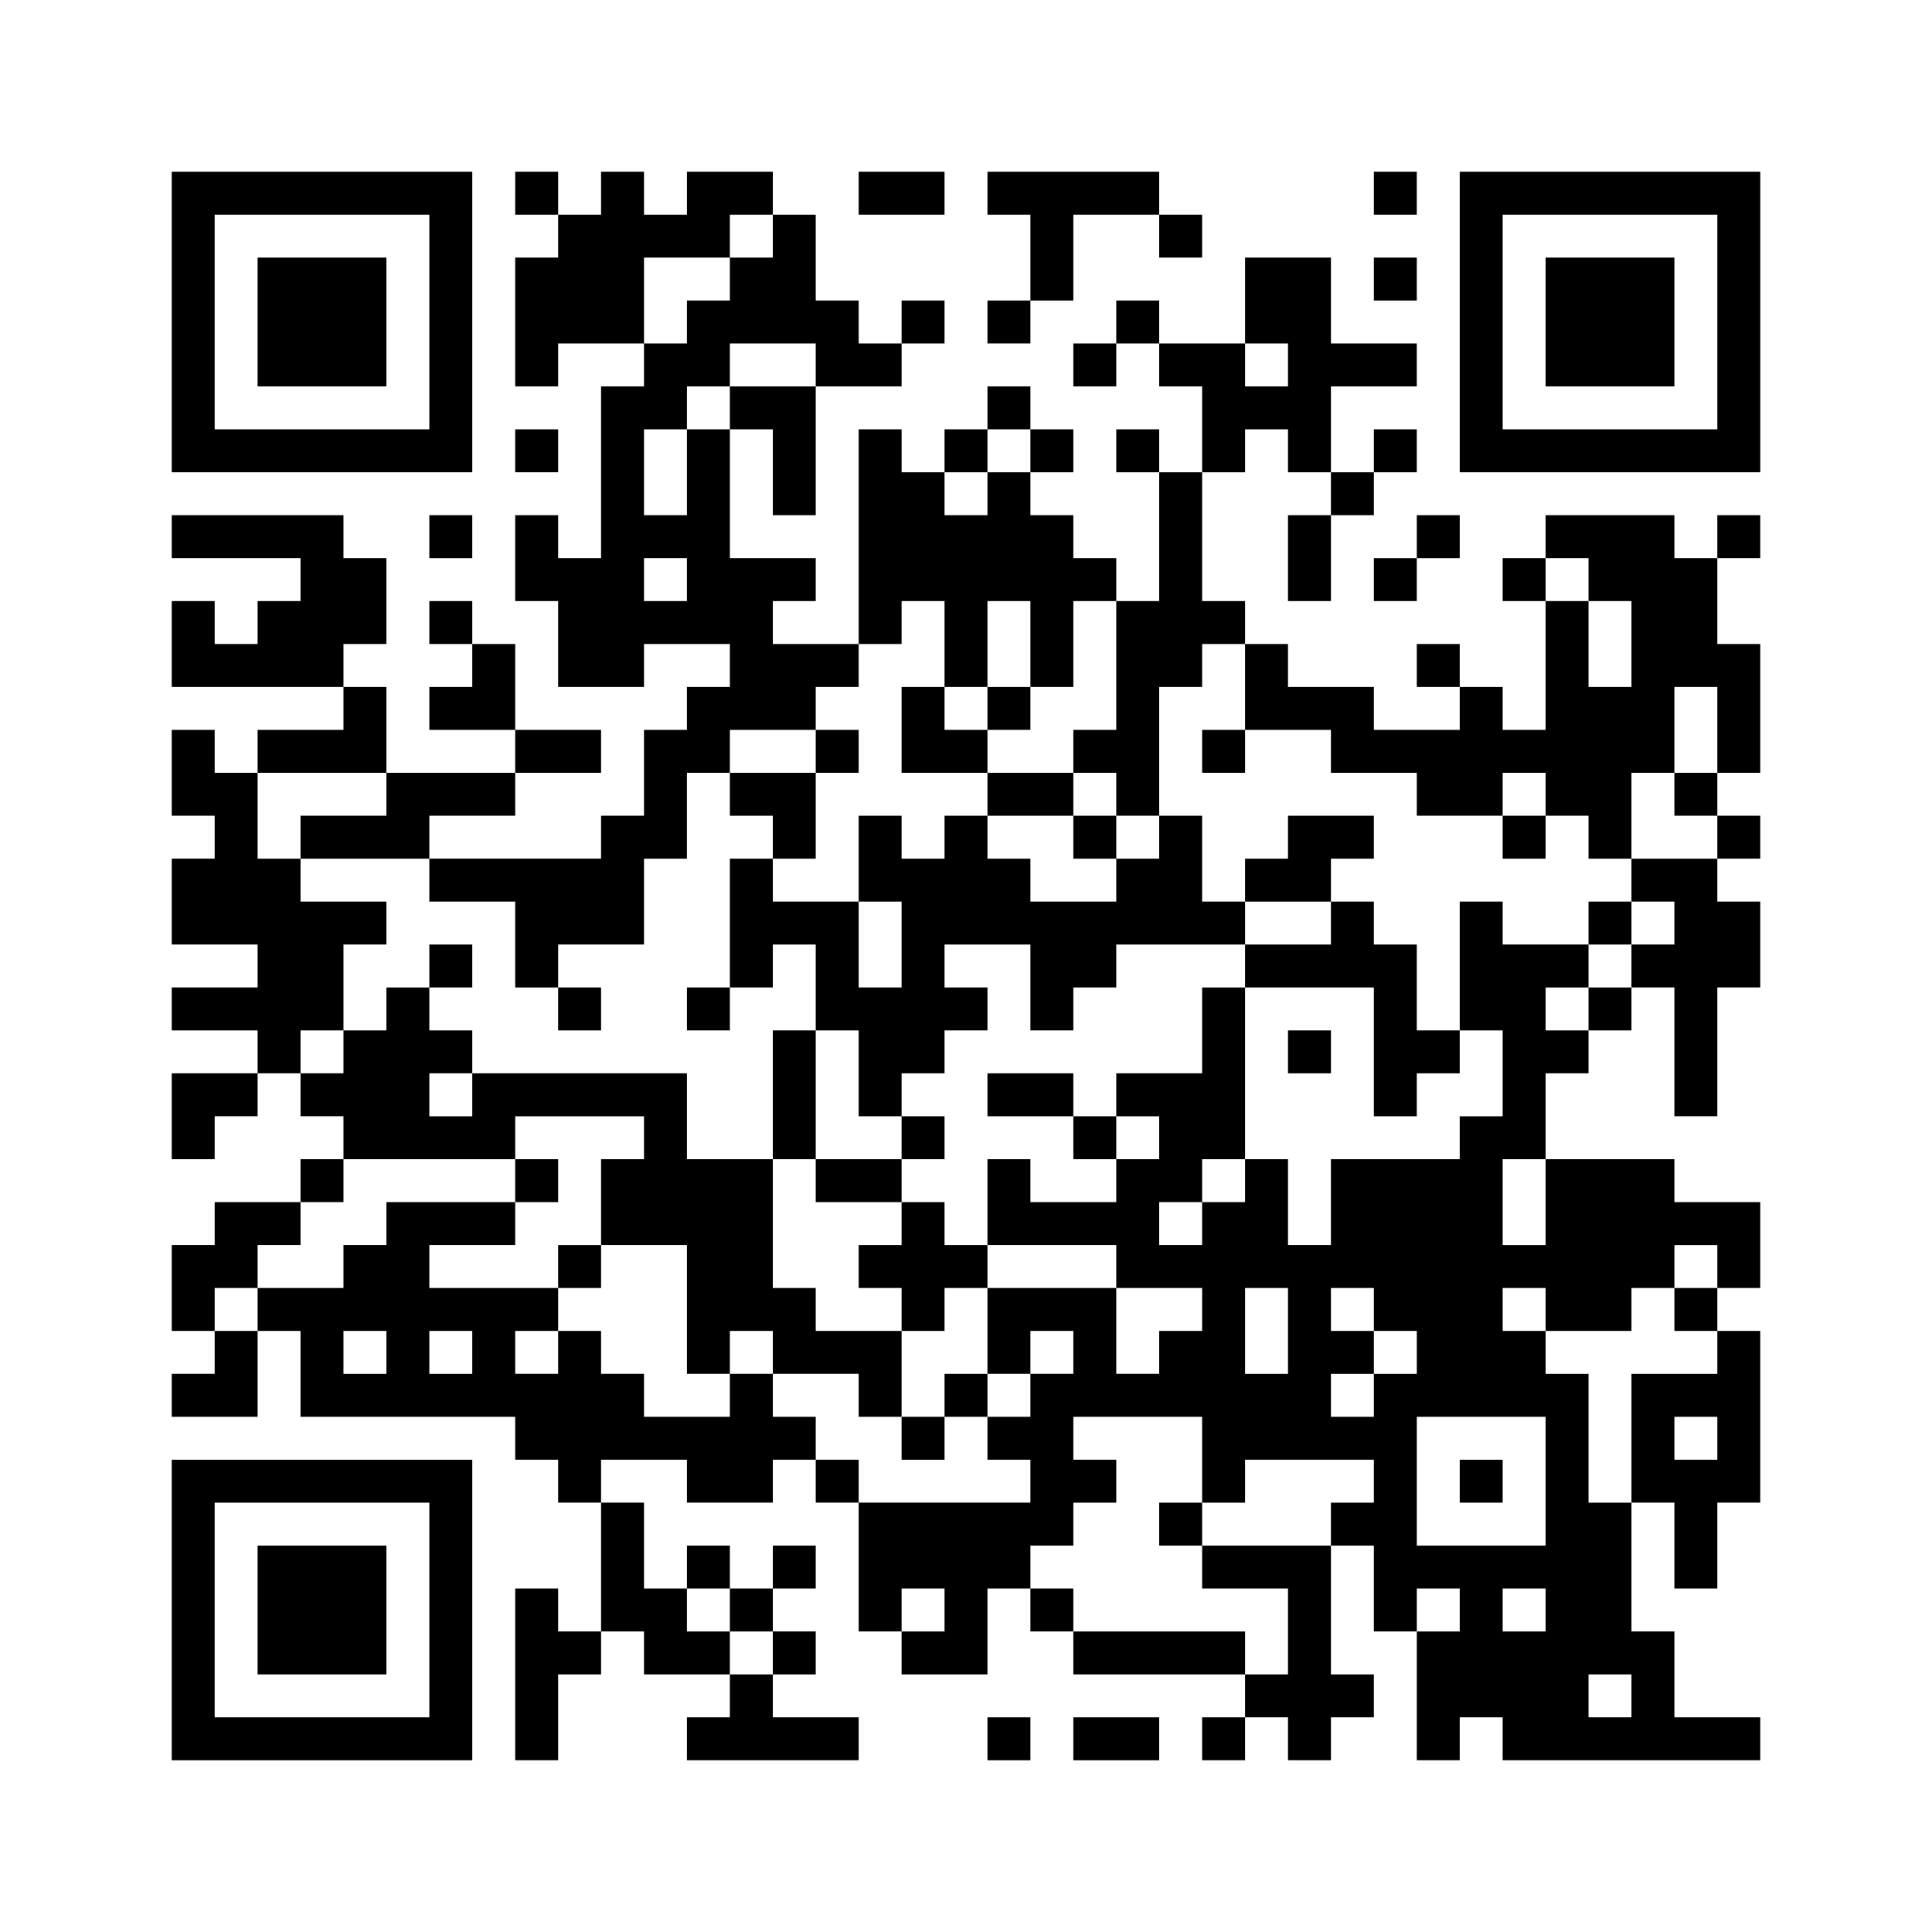
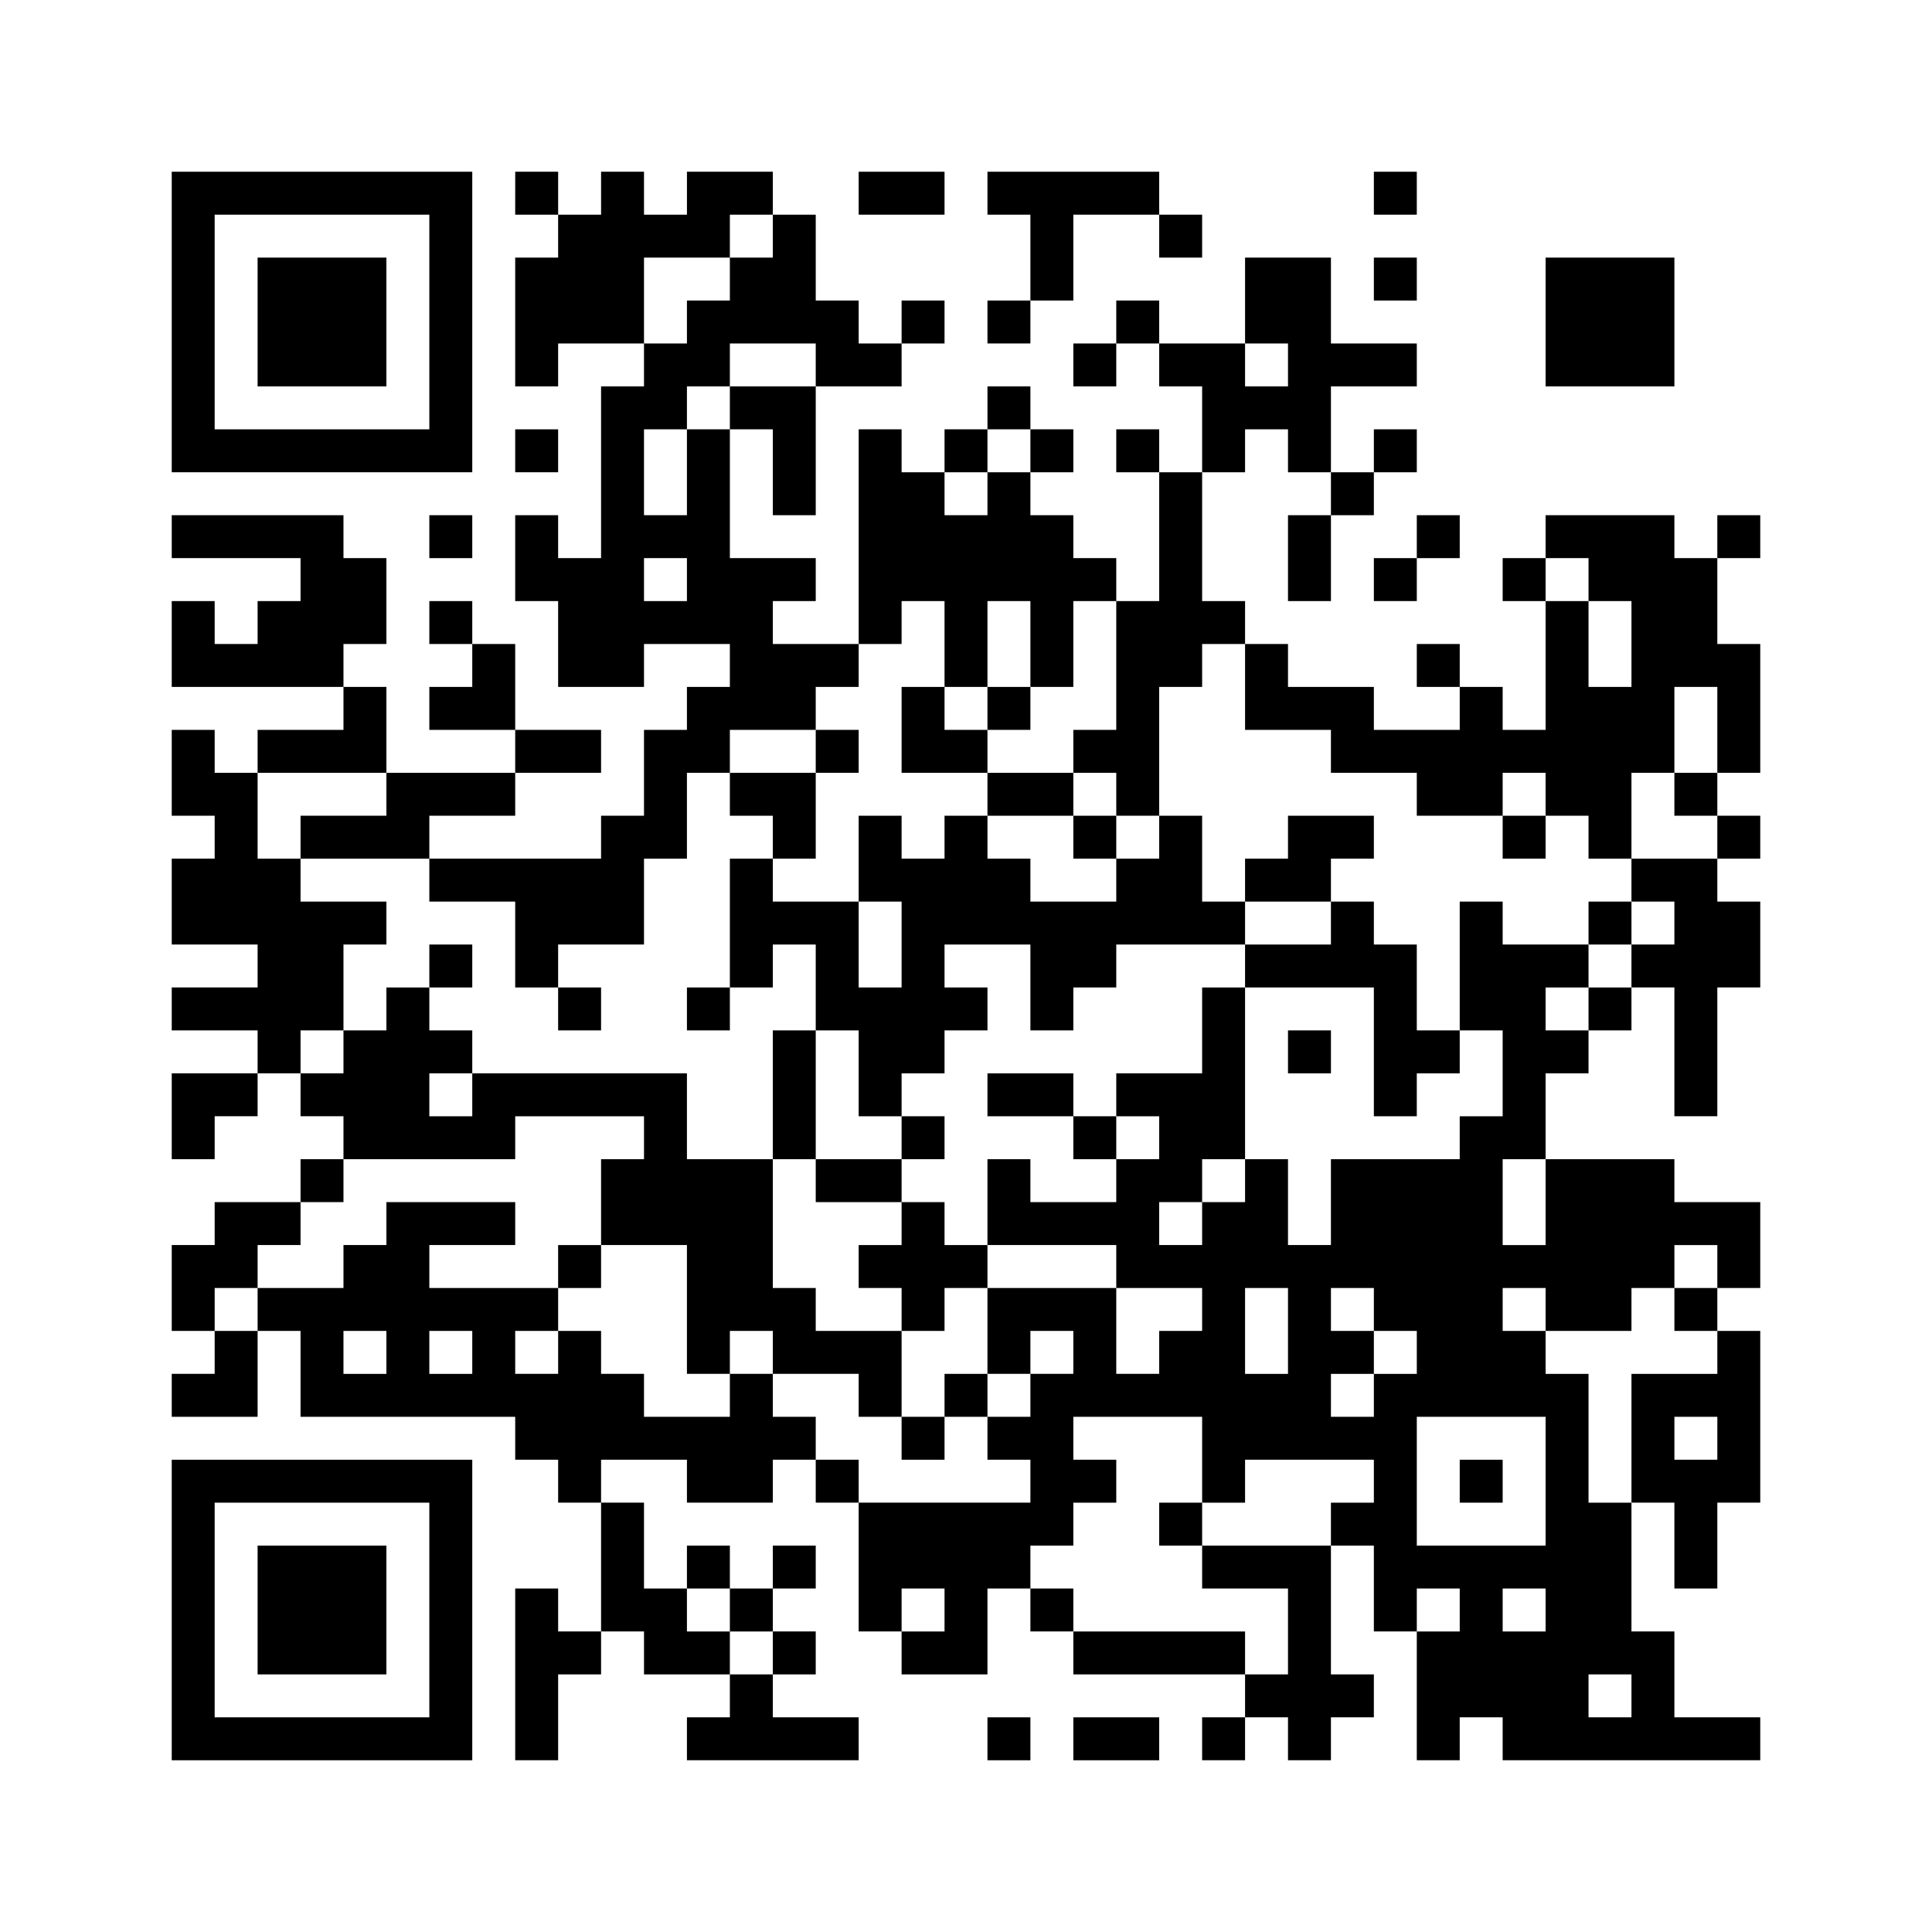
<svg xmlns="http://www.w3.org/2000/svg" version="1.0" width="360" height="360" viewBox="0 0 360 360" preserveAspectRatio="xMidYMid meet">
  <g transform="translate(0,360) scale(0.1,-0.1)" fill="#000000" stroke="none">
    <path d="M320 3000 l0 -280 280 0 280 0 0 280 0 280 -280 0 -280 0 0 -280z m480 0 l0 -200 -200 0 -200 0 0 200 0 200 200 0 200 0 0 -200z" />
    <path d="M480 3000 l0 -120 120 0 120 0 0 120 0 120 -120 0 -120 0 0 -120z" />
    <path d="M960 3240 l0 -40 40 0 40 0 0 -40 0 -40 -40 0 -40 0 0 -120 0 -120 40 0 40 0 0 40 0 40 80 0 80 0 0 -40 0 -40 -40 0 -40 0 0 -160 0 -160 -40 0 -40 0 0 40 0 40 -40 0 -40 0 0 -80 0 -80 40 0 40 0 0 -80 0 -80 80 0 80 0 0 40 0 40 80 0 80 0 0 -40 0 -40 -40 0 -40 0 0 -40 0 -40 -40 0 -40 0 0 -80 0 -80 -40 0 -40 0 0 -40 0 -40 -160 0 -160 0 0 40 0 40 80 0 80 0 0 40 0 40 80 0 80 0 0 40 0 40 -80 0 -80 0 0 80 0 80 -40 0 -40 0 0 40 0 40 -40 0 -40 0 0 -40 0 -40 40 0 40 0 0 -40 0 -40 -40 0 -40 0 0 -40 0 -40 80 0 80 0 0 -40 0 -40 -120 0 -120 0 0 80 0 80 -40 0 -40 0 0 40 0 40 40 0 40 0 0 80 0 80 -40 0 -40 0 0 40 0 40 -160 0 -160 0 0 -40 0 -40 120 0 120 0 0 -40 0 -40 -40 0 -40 0 0 -40 0 -40 -40 0 -40 0 0 40 0 40 -40 0 -40 0 0 -80 0 -80 160 0 160 0 0 -40 0 -40 -80 0 -80 0 0 -40 0 -40 -40 0 -40 0 0 40 0 40 -40 0 -40 0 0 -80 0 -80 40 0 40 0 0 -40 0 -40 -40 0 -40 0 0 -80 0 -80 80 0 80 0 0 -40 0 -40 -80 0 -80 0 0 -40 0 -40 80 0 80 0 0 -40 0 -40 -80 0 -80 0 0 -80 0 -80 40 0 40 0 0 40 0 40 40 0 40 0 0 40 0 40 40 0 40 0 0 -40 0 -40 40 0 40 0 0 -40 0 -40 -40 0 -40 0 0 -40 0 -40 -80 0 -80 0 0 -40 0 -40 -40 0 -40 0 0 -80 0 -80 40 0 40 0 0 -40 0 -40 -40 0 -40 0 0 -40 0 -40 80 0 80 0 0 80 0 80 40 0 40 0 0 -80 0 -80 200 0 200 0 0 -40 0 -40 40 0 40 0 0 -40 0 -40 40 0 40 0 0 -120 0 -120 -40 0 -40 0 0 40 0 40 -40 0 -40 0 0 -160 0 -160 40 0 40 0 0 80 0 80 40 0 40 0 0 40 0 40 40 0 40 0 0 -40 0 -40 80 0 80 0 0 -40 0 -40 -40 0 -40 0 0 -40 0 -40 160 0 160 0 0 40 0 40 -80 0 -80 0 0 40 0 40 40 0 40 0 0 40 0 40 -40 0 -40 0 0 40 0 40 40 0 40 0 0 40 0 40 -40 0 -40 0 0 -40 0 -40 -40 0 -40 0 0 40 0 40 -40 0 -40 0 0 -40 0 -40 -40 0 -40 0 0 80 0 80 -40 0 -40 0 0 40 0 40 80 0 80 0 0 -40 0 -40 80 0 80 0 0 40 0 40 40 0 40 0 0 -40 0 -40 40 0 40 0 0 -120 0 -120 40 0 40 0 0 -40 0 -40 80 0 80 0 0 80 0 80 40 0 40 0 0 -40 0 -40 40 0 40 0 0 -40 0 -40 160 0 160 0 0 -40 0 -40 -40 0 -40 0 0 -40 0 -40 40 0 40 0 0 40 0 40 40 0 40 0 0 -40 0 -40 40 0 40 0 0 40 0 40 40 0 40 0 0 40 0 40 -40 0 -40 0 0 120 0 120 40 0 40 0 0 -80 0 -80 40 0 40 0 0 -120 0 -120 40 0 40 0 0 40 0 40 40 0 40 0 0 -40 0 -40 240 0 240 0 0 40 0 40 -80 0 -80 0 0 80 0 80 -40 0 -40 0 0 120 0 120 40 0 40 0 0 -80 0 -80 40 0 40 0 0 80 0 80 40 0 40 0 0 160 0 160 -40 0 -40 0 0 40 0 40 40 0 40 0 0 80 0 80 -80 0 -80 0 0 40 0 40 -120 0 -120 0 0 80 0 80 40 0 40 0 0 40 0 40 40 0 40 0 0 40 0 40 40 0 40 0 0 -120 0 -120 40 0 40 0 0 120 0 120 40 0 40 0 0 80 0 80 -40 0 -40 0 0 40 0 40 40 0 40 0 0 40 0 40 -40 0 -40 0 0 40 0 40 40 0 40 0 0 120 0 120 -40 0 -40 0 0 80 0 80 40 0 40 0 0 40 0 40 -40 0 -40 0 0 -40 0 -40 -40 0 -40 0 0 40 0 40 -120 0 -120 0 0 -40 0 -40 -40 0 -40 0 0 -40 0 -40 40 0 40 0 0 -120 0 -120 -40 0 -40 0 0 40 0 40 -40 0 -40 0 0 40 0 40 -40 0 -40 0 0 -40 0 -40 40 0 40 0 0 -40 0 -40 -80 0 -80 0 0 40 0 40 -80 0 -80 0 0 40 0 40 -40 0 -40 0 0 40 0 40 -40 0 -40 0 0 120 0 120 40 0 40 0 0 40 0 40 40 0 40 0 0 -40 0 -40 40 0 40 0 0 -40 0 -40 -40 0 -40 0 0 -80 0 -80 40 0 40 0 0 80 0 80 40 0 40 0 0 40 0 40 40 0 40 0 0 40 0 40 -40 0 -40 0 0 -40 0 -40 -40 0 -40 0 0 80 0 80 80 0 80 0 0 40 0 40 -80 0 -80 0 0 80 0 80 -80 0 -80 0 0 -80 0 -80 -80 0 -80 0 0 40 0 40 -40 0 -40 0 0 -40 0 -40 -40 0 -40 0 0 -40 0 -40 40 0 40 0 0 40 0 40 40 0 40 0 0 -40 0 -40 40 0 40 0 0 -80 0 -80 -40 0 -40 0 0 40 0 40 -40 0 -40 0 0 -40 0 -40 40 0 40 0 0 -120 0 -120 -40 0 -40 0 0 40 0 40 -40 0 -40 0 0 40 0 40 -40 0 -40 0 0 40 0 40 40 0 40 0 0 40 0 40 -40 0 -40 0 0 40 0 40 -40 0 -40 0 0 -40 0 -40 -40 0 -40 0 0 -40 0 -40 -40 0 -40 0 0 40 0 40 -40 0 -40 0 0 -200 0 -200 -80 0 -80 0 0 40 0 40 40 0 40 0 0 40 0 40 -80 0 -80 0 0 120 0 120 40 0 40 0 0 -80 0 -80 40 0 40 0 0 120 0 120 80 0 80 0 0 40 0 40 40 0 40 0 0 40 0 40 -40 0 -40 0 0 -40 0 -40 -40 0 -40 0 0 40 0 40 -40 0 -40 0 0 80 0 80 -40 0 -40 0 0 40 0 40 -80 0 -80 0 0 -40 0 -40 -40 0 -40 0 0 40 0 40 -40 0 -40 0 0 -40 0 -40 -40 0 -40 0 0 40 0 40 -40 0 -40 0 0 -40z m480 -80 l0 -40 -40 0 -40 0 0 -40 0 -40 -40 0 -40 0 0 -40 0 -40 -40 0 -40 0 0 80 0 80 80 0 80 0 0 40 0 40 40 0 40 0 0 -40z m80 -240 l0 -40 -80 0 -80 0 0 -40 0 -40 -40 0 -40 0 0 -80 0 -80 -40 0 -40 0 0 80 0 80 40 0 40 0 0 40 0 40 40 0 40 0 0 40 0 40 80 0 80 0 0 -40z m880 0 l0 -40 -40 0 -40 0 0 40 0 40 40 0 40 0 0 -40z m-480 -160 l0 -40 -40 0 -40 0 0 -40 0 -40 -40 0 -40 0 0 40 0 40 40 0 40 0 0 40 0 40 40 0 40 0 0 -40z m-640 -240 l0 -40 -40 0 -40 0 0 40 0 40 40 0 40 0 0 -40z m1680 0 l0 -40 40 0 40 0 0 -80 0 -80 -40 0 -40 0 0 80 0 80 -40 0 -40 0 0 40 0 40 40 0 40 0 0 -40z m-1200 -120 l0 -80 40 0 40 0 0 80 0 80 40 0 40 0 0 -80 0 -80 40 0 40 0 0 80 0 80 40 0 40 0 0 -120 0 -120 -40 0 -40 0 0 -40 0 -40 40 0 40 0 0 -40 0 -40 40 0 40 0 0 120 0 120 40 0 40 0 0 40 0 40 40 0 40 0 0 -80 0 -80 80 0 80 0 0 -40 0 -40 80 0 80 0 0 -40 0 -40 80 0 80 0 0 40 0 40 40 0 40 0 0 -40 0 -40 40 0 40 0 0 -40 0 -40 40 0 40 0 0 80 0 80 40 0 40 0 0 80 0 80 40 0 40 0 0 -80 0 -80 -40 0 -40 0 0 -40 0 -40 40 0 40 0 0 -40 0 -40 -80 0 -80 0 0 -40 0 -40 40 0 40 0 0 -40 0 -40 -40 0 -40 0 0 -40 0 -40 -40 0 -40 0 0 -40 0 -40 -40 0 -40 0 0 40 0 40 40 0 40 0 0 40 0 40 -80 0 -80 0 0 40 0 40 -40 0 -40 0 0 -120 0 -120 40 0 40 0 0 -80 0 -80 -40 0 -40 0 0 -40 0 -40 -120 0 -120 0 0 -80 0 -80 -40 0 -40 0 0 80 0 80 -40 0 -40 0 0 -40 0 -40 -40 0 -40 0 0 -40 0 -40 -40 0 -40 0 0 40 0 40 40 0 40 0 0 40 0 40 40 0 40 0 0 160 0 160 -40 0 -40 0 0 -80 0 -80 -80 0 -80 0 0 -40 0 -40 40 0 40 0 0 -40 0 -40 -40 0 -40 0 0 -40 0 -40 -80 0 -80 0 0 40 0 40 -40 0 -40 0 0 -80 0 -80 120 0 120 0 0 -40 0 -40 80 0 80 0 0 -40 0 -40 -40 0 -40 0 0 -40 0 -40 -40 0 -40 0 0 80 0 80 -120 0 -120 0 0 -80 0 -80 40 0 40 0 0 40 0 40 40 0 40 0 0 -40 0 -40 -40 0 -40 0 0 -40 0 -40 -40 0 -40 0 0 -40 0 -40 40 0 40 0 0 -40 0 -40 -160 0 -160 0 0 40 0 40 -40 0 -40 0 0 40 0 40 -40 0 -40 0 0 40 0 40 -40 0 -40 0 0 -40 0 -40 -80 0 -80 0 0 40 0 40 -40 0 -40 0 0 40 0 40 -40 0 -40 0 0 -40 0 -40 -40 0 -40 0 0 40 0 40 40 0 40 0 0 40 0 40 -120 0 -120 0 0 40 0 40 80 0 80 0 0 40 0 40 -120 0 -120 0 0 -40 0 -40 -40 0 -40 0 0 -40 0 -40 -80 0 -80 0 0 -40 0 -40 -40 0 -40 0 0 40 0 40 40 0 40 0 0 40 0 40 40 0 40 0 0 40 0 40 40 0 40 0 0 40 0 40 160 0 160 0 0 40 0 40 120 0 120 0 0 -40 0 -40 -40 0 -40 0 0 -80 0 -80 80 0 80 0 0 -120 0 -120 40 0 40 0 0 40 0 40 40 0 40 0 0 -40 0 -40 80 0 80 0 0 -40 0 -40 40 0 40 0 0 80 0 80 -80 0 -80 0 0 40 0 40 -40 0 -40 0 0 120 0 120 -80 0 -80 0 0 80 0 80 -200 0 -200 0 0 -40 0 -40 -40 0 -40 0 0 40 0 40 40 0 40 0 0 40 0 40 -40 0 -40 0 0 40 0 40 -40 0 -40 0 0 -40 0 -40 -40 0 -40 0 0 -40 0 -40 -40 0 -40 0 0 40 0 40 40 0 40 0 0 80 0 80 40 0 40 0 0 40 0 40 -80 0 -80 0 0 40 0 40 -40 0 -40 0 0 80 0 80 120 0 120 0 0 -40 0 -40 -80 0 -80 0 0 -40 0 -40 120 0 120 0 0 -40 0 -40 80 0 80 0 0 -80 0 -80 40 0 40 0 0 40 0 40 80 0 80 0 0 80 0 80 40 0 40 0 0 80 0 80 40 0 40 0 0 40 0 40 80 0 80 0 0 40 0 40 40 0 40 0 0 40 0 40 40 0 40 0 0 40 0 40 40 0 40 0 0 -80z m1120 -1040 l0 -80 -40 0 -40 0 0 80 0 80 40 0 40 0 0 -80z m320 -120 l0 -40 -40 0 -40 0 0 -40 0 -40 40 0 40 0 0 -40 0 -40 -80 0 -80 0 0 -120 0 -120 -40 0 -40 0 0 120 0 120 -40 0 -40 0 0 40 0 40 -40 0 -40 0 0 40 0 40 40 0 40 0 0 -40 0 -40 80 0 80 0 0 40 0 40 40 0 40 0 0 40 0 40 40 0 40 0 0 -40z m-800 -120 l0 -80 -40 0 -40 0 0 80 0 80 40 0 40 0 0 -80z m160 40 l0 -40 40 0 40 0 0 -40 0 -40 -40 0 -40 0 0 -40 0 -40 -40 0 -40 0 0 40 0 40 40 0 40 0 0 40 0 40 -40 0 -40 0 0 40 0 40 40 0 40 0 0 -40z m-1840 -80 l0 -40 -40 0 -40 0 0 40 0 40 40 0 40 0 0 -40z m160 0 l0 -40 -40 0 -40 0 0 40 0 40 40 0 40 0 0 -40z m1360 -200 l0 -80 40 0 40 0 0 40 0 40 120 0 120 0 0 -40 0 -40 -40 0 -40 0 0 -40 0 -40 -120 0 -120 0 0 -40 0 -40 80 0 80 0 0 -80 0 -80 -40 0 -40 0 0 40 0 40 -160 0 -160 0 0 40 0 40 -40 0 -40 0 0 40 0 40 40 0 40 0 0 40 0 40 40 0 40 0 0 40 0 40 -40 0 -40 0 0 40 0 40 120 0 120 0 0 -80z m640 -40 l0 -120 -120 0 -120 0 0 120 0 120 120 0 120 0 0 -120z m320 80 l0 -40 -40 0 -40 0 0 40 0 40 40 0 40 0 0 -40z m-1840 -320 l0 -40 40 0 40 0 0 -40 0 -40 -40 0 -40 0 0 40 0 40 -40 0 -40 0 0 40 0 40 40 0 40 0 0 -40z m400 0 l0 -40 -40 0 -40 0 0 40 0 40 40 0 40 0 0 -40z m960 0 l0 -40 -40 0 -40 0 0 40 0 40 40 0 40 0 0 -40z m160 0 l0 -40 -40 0 -40 0 0 40 0 40 40 0 40 0 0 -40z m160 -160 l0 -40 -40 0 -40 0 0 40 0 40 40 0 40 0 0 -40z" />
-     <path d="M1680 2240 l0 -80 80 0 80 0 0 -40 0 -40 -40 0 -40 0 0 -40 0 -40 -40 0 -40 0 0 40 0 40 -40 0 -40 0 0 -80 0 -80 -80 0 -80 0 0 40 0 40 40 0 40 0 0 80 0 80 40 0 40 0 0 40 0 40 -40 0 -40 0 0 -40 0 -40 -80 0 -80 0 0 -40 0 -40 40 0 40 0 0 -40 0 -40 -40 0 -40 0 0 -120 0 -120 -40 0 -40 0 0 -40 0 -40 40 0 40 0 0 40 0 40 40 0 40 0 0 40 0 40 40 0 40 0 0 -80 0 -80 -40 0 -40 0 0 -120 0 -120 40 0 40 0 0 -40 0 -40 80 0 80 0 0 -40 0 -40 -40 0 -40 0 0 -40 0 -40 40 0 40 0 0 -40 0 -40 40 0 40 0 0 40 0 40 40 0 40 0 0 40 0 40 -40 0 -40 0 0 40 0 40 -40 0 -40 0 0 40 0 40 40 0 40 0 0 40 0 40 -40 0 -40 0 0 40 0 40 40 0 40 0 0 40 0 40 40 0 40 0 0 40 0 40 -40 0 -40 0 0 40 0 40 80 0 80 0 0 -80 0 -80 40 0 40 0 0 40 0 40 40 0 40 0 0 40 0 40 120 0 120 0 0 -40 0 -40 120 0 120 0 0 -120 0 -120 40 0 40 0 0 40 0 40 40 0 40 0 0 40 0 40 -40 0 -40 0 0 80 0 80 -40 0 -40 0 0 40 0 40 -40 0 -40 0 0 40 0 40 40 0 40 0 0 40 0 40 -80 0 -80 0 0 -40 0 -40 -40 0 -40 0 0 -40 0 -40 -40 0 -40 0 0 80 0 80 -40 0 -40 0 0 -40 0 -40 -40 0 -40 0 0 40 0 40 -40 0 -40 0 0 40 0 40 -80 0 -80 0 0 40 0 40 40 0 40 0 0 40 0 40 -40 0 -40 0 0 -40 0 -40 -40 0 -40 0 0 40 0 40 -40 0 -40 0 0 -80z m320 -200 l0 -40 40 0 40 0 0 -40 0 -40 -80 0 -80 0 0 40 0 40 -40 0 -40 0 0 40 0 40 80 0 80 0 0 -40z m-320 -200 l0 -80 -40 0 -40 0 0 80 0 80 40 0 40 0 0 -80z m800 40 l0 -40 -80 0 -80 0 0 40 0 40 80 0 80 0 0 -40z m-880 -280 l0 -80 40 0 40 0 0 -40 0 -40 -80 0 -80 0 0 120 0 120 40 0 40 0 0 -80z" />
-     <path d="M2240 2200 l0 -40 40 0 40 0 0 40 0 40 -40 0 -40 0 0 -40z" />
+     <path d="M1680 2240 l0 -80 80 0 80 0 0 -40 0 -40 -40 0 -40 0 0 -40 0 -40 -40 0 -40 0 0 40 0 40 -40 0 -40 0 0 -80 0 -80 -80 0 -80 0 0 40 0 40 40 0 40 0 0 80 0 80 40 0 40 0 0 40 0 40 -40 0 -40 0 0 -40 0 -40 -80 0 -80 0 0 -40 0 -40 40 0 40 0 0 -40 0 -40 -40 0 -40 0 0 -120 0 -120 -40 0 -40 0 0 -40 0 -40 40 0 40 0 0 40 0 40 40 0 40 0 0 40 0 40 40 0 40 0 0 -80 0 -80 -40 0 -40 0 0 -120 0 -120 40 0 40 0 0 -40 0 -40 80 0 80 0 0 -40 0 -40 -40 0 -40 0 0 -40 0 -40 40 0 40 0 0 -40 0 -40 40 0 40 0 0 40 0 40 40 0 40 0 0 40 0 40 -40 0 -40 0 0 40 0 40 -40 0 -40 0 0 40 0 40 40 0 40 0 0 40 0 40 -40 0 -40 0 0 40 0 40 40 0 40 0 0 40 0 40 40 0 40 0 0 40 0 40 -40 0 -40 0 0 40 0 40 80 0 80 0 0 -80 0 -80 40 0 40 0 0 40 0 40 40 0 40 0 0 40 0 40 120 0 120 0 0 -40 0 -40 120 0 120 0 0 -120 0 -120 40 0 40 0 0 40 0 40 40 0 40 0 0 40 0 40 -40 0 -40 0 0 80 0 80 -40 0 -40 0 0 40 0 40 -40 0 -40 0 0 40 0 40 40 0 40 0 0 40 0 40 -80 0 -80 0 0 -40 0 -40 -40 0 -40 0 0 -40 0 -40 -40 0 -40 0 0 80 0 80 -40 0 -40 0 0 -40 0 -40 -40 0 -40 0 0 40 0 40 -40 0 -40 0 0 40 0 40 -80 0 -80 0 0 40 0 40 40 0 40 0 0 40 0 40 -40 0 -40 0 0 -40 0 -40 -40 0 -40 0 0 40 0 40 -40 0 -40 0 0 -80z m320 -200 l0 -40 40 0 40 0 0 -40 0 -40 -80 0 -80 0 0 40 0 40 -40 0 -40 0 0 40 0 40 80 0 80 0 0 -40m-320 -200 l0 -80 -40 0 -40 0 0 80 0 80 40 0 40 0 0 -80z m800 40 l0 -40 -80 0 -80 0 0 40 0 40 80 0 80 0 0 -40z m-880 -280 l0 -80 40 0 40 0 0 -40 0 -40 -80 0 -80 0 0 120 0 120 40 0 40 0 0 -80z" />
    <path d="M2800 2040 l0 -40 40 0 40 0 0 40 0 40 -40 0 -40 0 0 -40z" />
    <path d="M2960 1880 l0 -40 40 0 40 0 0 40 0 40 -40 0 -40 0 0 -40z" />
    <path d="M800 1800 l0 -40 40 0 40 0 0 40 0 40 -40 0 -40 0 0 -40z" />
    <path d="M1040 1720 l0 -40 40 0 40 0 0 40 0 40 -40 0 -40 0 0 -40z" />
    <path d="M2400 1640 l0 -40 40 0 40 0 0 40 0 40 -40 0 -40 0 0 -40z" />
    <path d="M1840 1560 l0 -40 80 0 80 0 0 -40 0 -40 40 0 40 0 0 40 0 40 -40 0 -40 0 0 40 0 40 -80 0 -80 0 0 -40z" />
-     <path d="M960 1400 l0 -40 40 0 40 0 0 40 0 40 -40 0 -40 0 0 -40z" />
    <path d="M1040 1240 l0 -40 40 0 40 0 0 40 0 40 -40 0 -40 0 0 -40z" />
    <path d="M1760 1000 l0 -40 -40 0 -40 0 0 -40 0 -40 40 0 40 0 0 40 0 40 40 0 40 0 0 40 0 40 -40 0 -40 0 0 -40z" />
    <path d="M2160 760 l0 -40 40 0 40 0 0 40 0 40 -40 0 -40 0 0 -40z" />
    <path d="M2720 840 l0 -40 40 0 40 0 0 40 0 40 -40 0 -40 0 0 -40z" />
    <path d="M1600 3240 l0 -40 80 0 80 0 0 40 0 40 -80 0 -80 0 0 -40z" />
    <path d="M1840 3240 l0 -40 40 0 40 0 0 -80 0 -80 -40 0 -40 0 0 -40 0 -40 40 0 40 0 0 40 0 40 40 0 40 0 0 80 0 80 80 0 80 0 0 -40 0 -40 40 0 40 0 0 40 0 40 -40 0 -40 0 0 40 0 40 -160 0 -160 0 0 -40z" />
    <path d="M2560 3240 l0 -40 40 0 40 0 0 40 0 40 -40 0 -40 0 0 -40z" />
-     <path d="M2720 3000 l0 -280 280 0 280 0 0 280 0 280 -280 0 -280 0 0 -280z m480 0 l0 -200 -200 0 -200 0 0 200 0 200 200 0 200 0 0 -200z" />
    <path d="M2880 3000 l0 -120 120 0 120 0 0 120 0 120 -120 0 -120 0 0 -120z" />
    <path d="M2560 3080 l0 -40 40 0 40 0 0 40 0 40 -40 0 -40 0 0 -40z" />
    <path d="M960 2760 l0 -40 40 0 40 0 0 40 0 40 -40 0 -40 0 0 -40z" />
    <path d="M800 2600 l0 -40 40 0 40 0 0 40 0 40 -40 0 -40 0 0 -40z" />
    <path d="M2640 2600 l0 -40 -40 0 -40 0 0 -40 0 -40 40 0 40 0 0 40 0 40 40 0 40 0 0 40 0 40 -40 0 -40 0 0 -40z" />
    <path d="M320 600 l0 -280 280 0 280 0 0 280 0 280 -280 0 -280 0 0 -280z m480 0 l0 -200 -200 0 -200 0 0 200 0 200 200 0 200 0 0 -200z" />
    <path d="M480 600 l0 -120 120 0 120 0 0 120 0 120 -120 0 -120 0 0 -120z" />
    <path d="M1840 360 l0 -40 40 0 40 0 0 40 0 40 -40 0 -40 0 0 -40z" />
    <path d="M2000 360 l0 -40 80 0 80 0 0 40 0 40 -80 0 -80 0 0 -40z" />
  </g>
</svg>